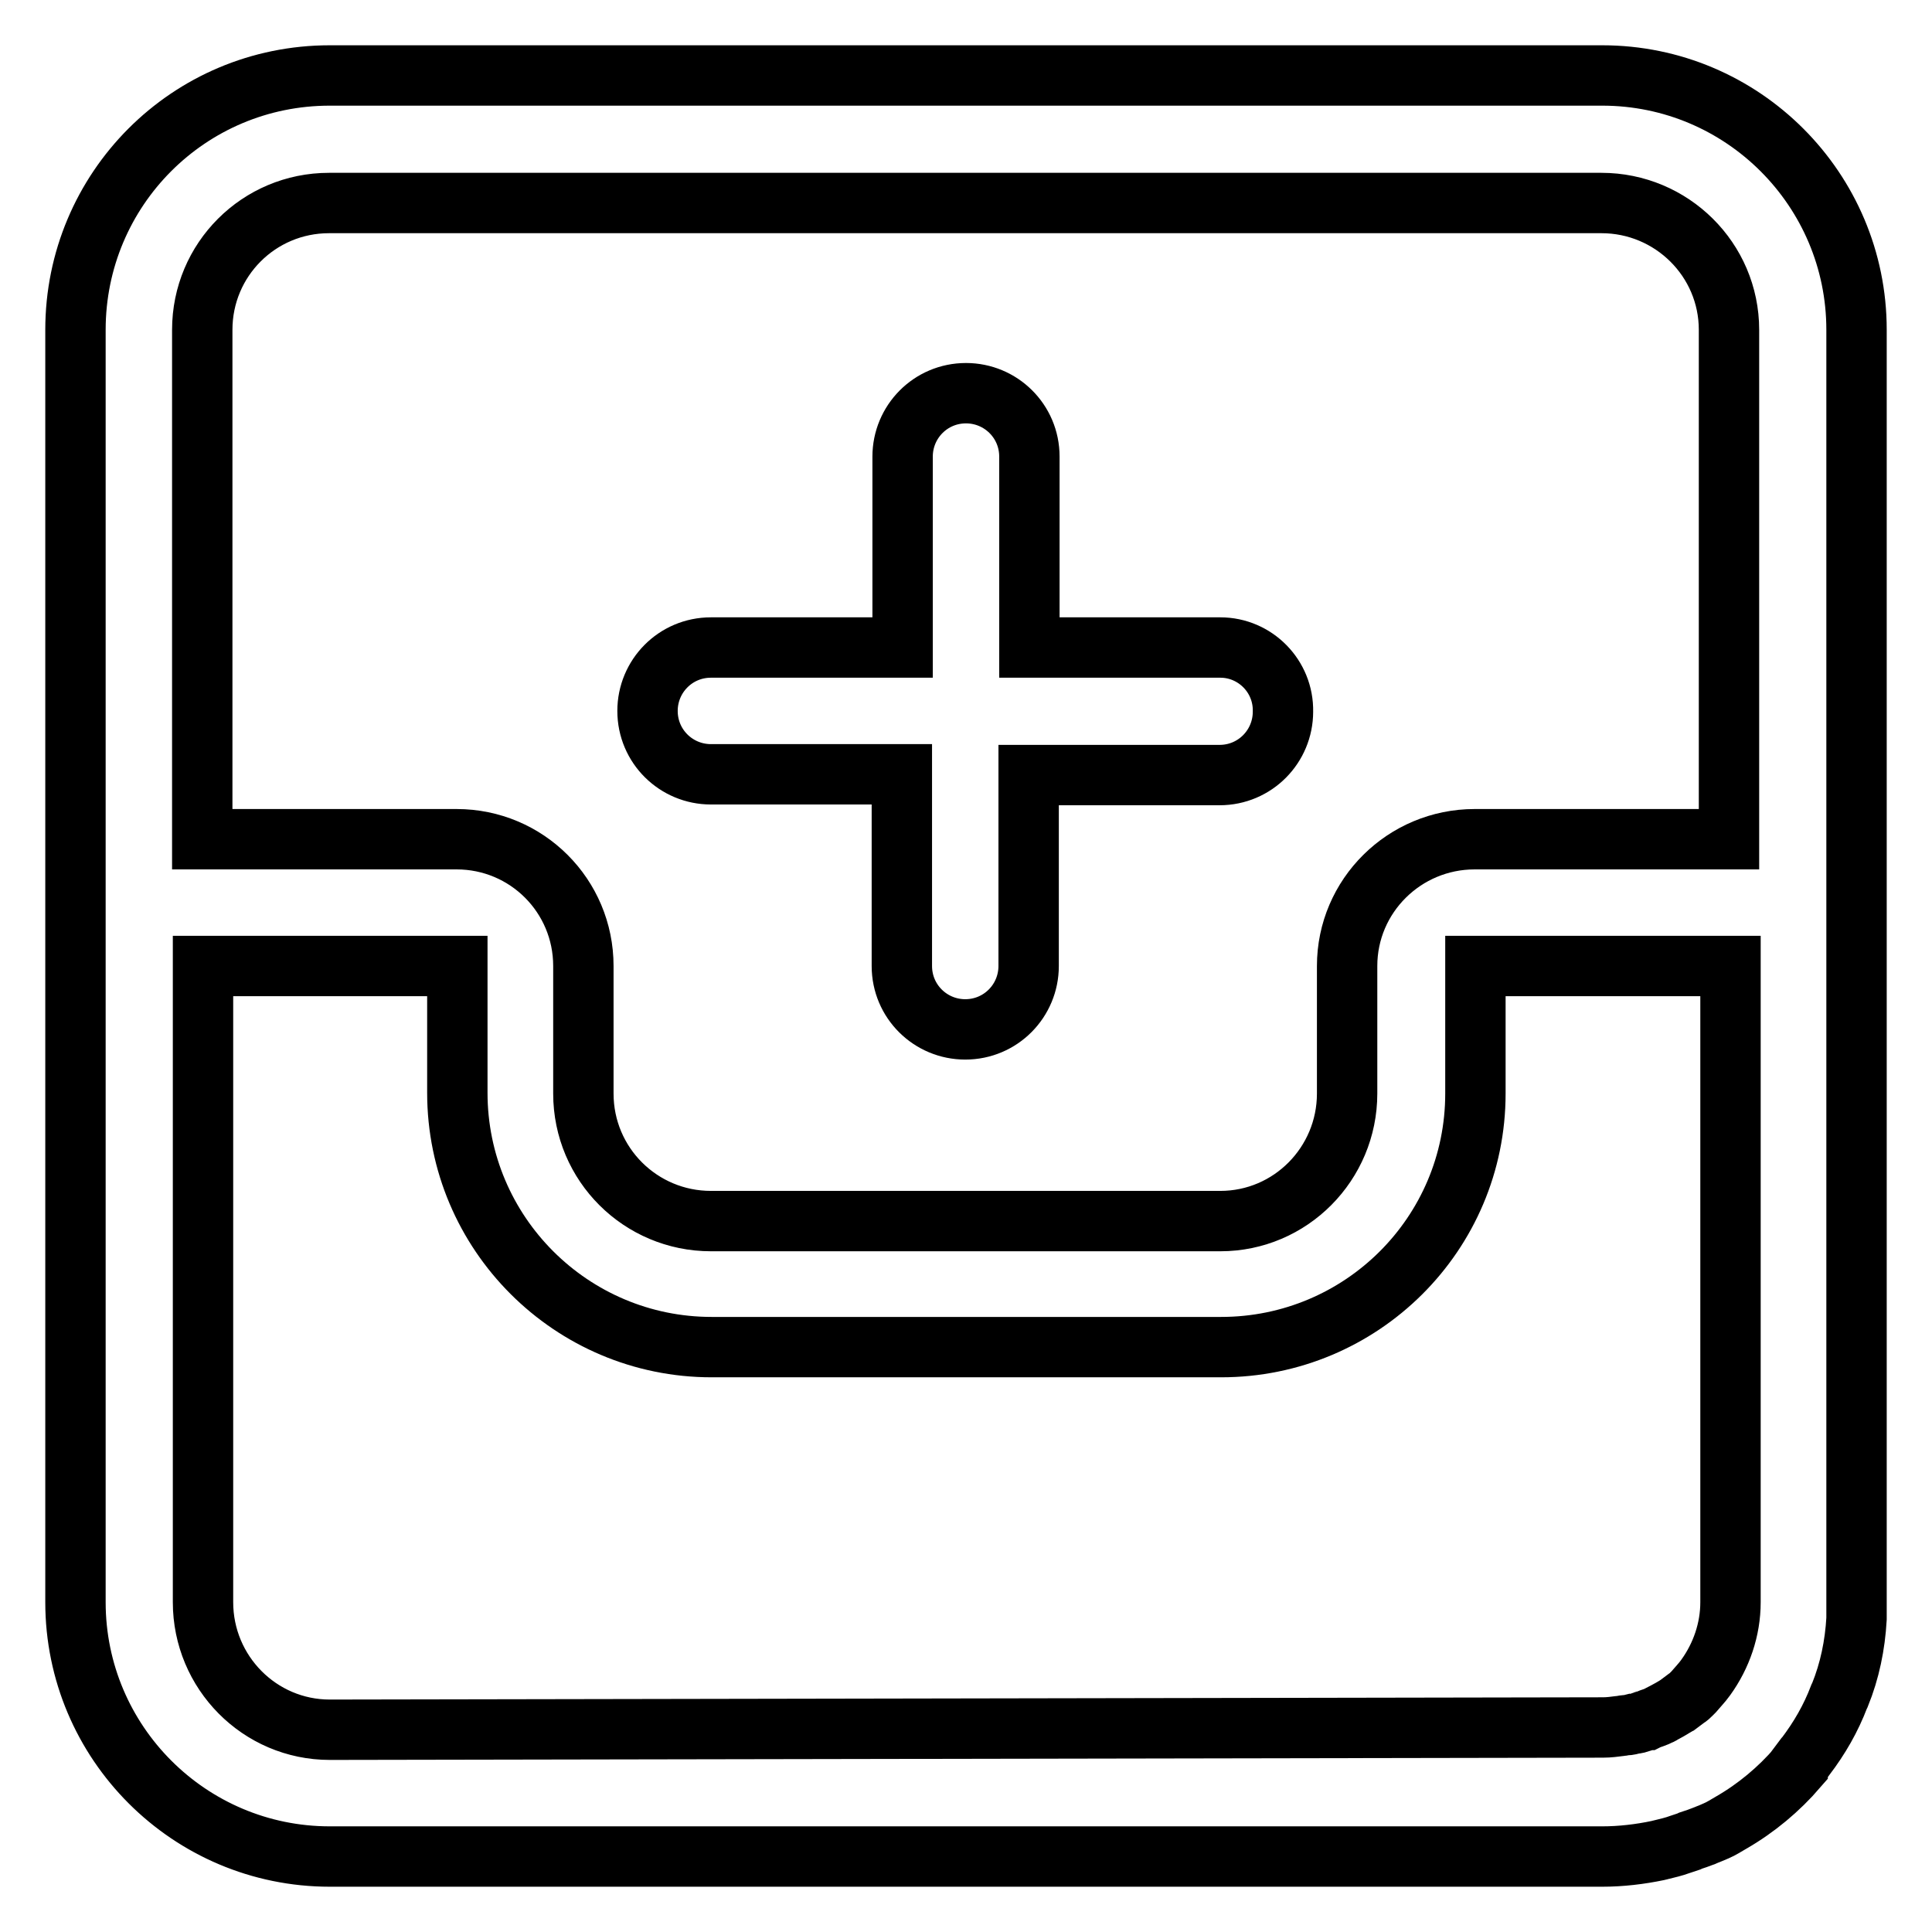
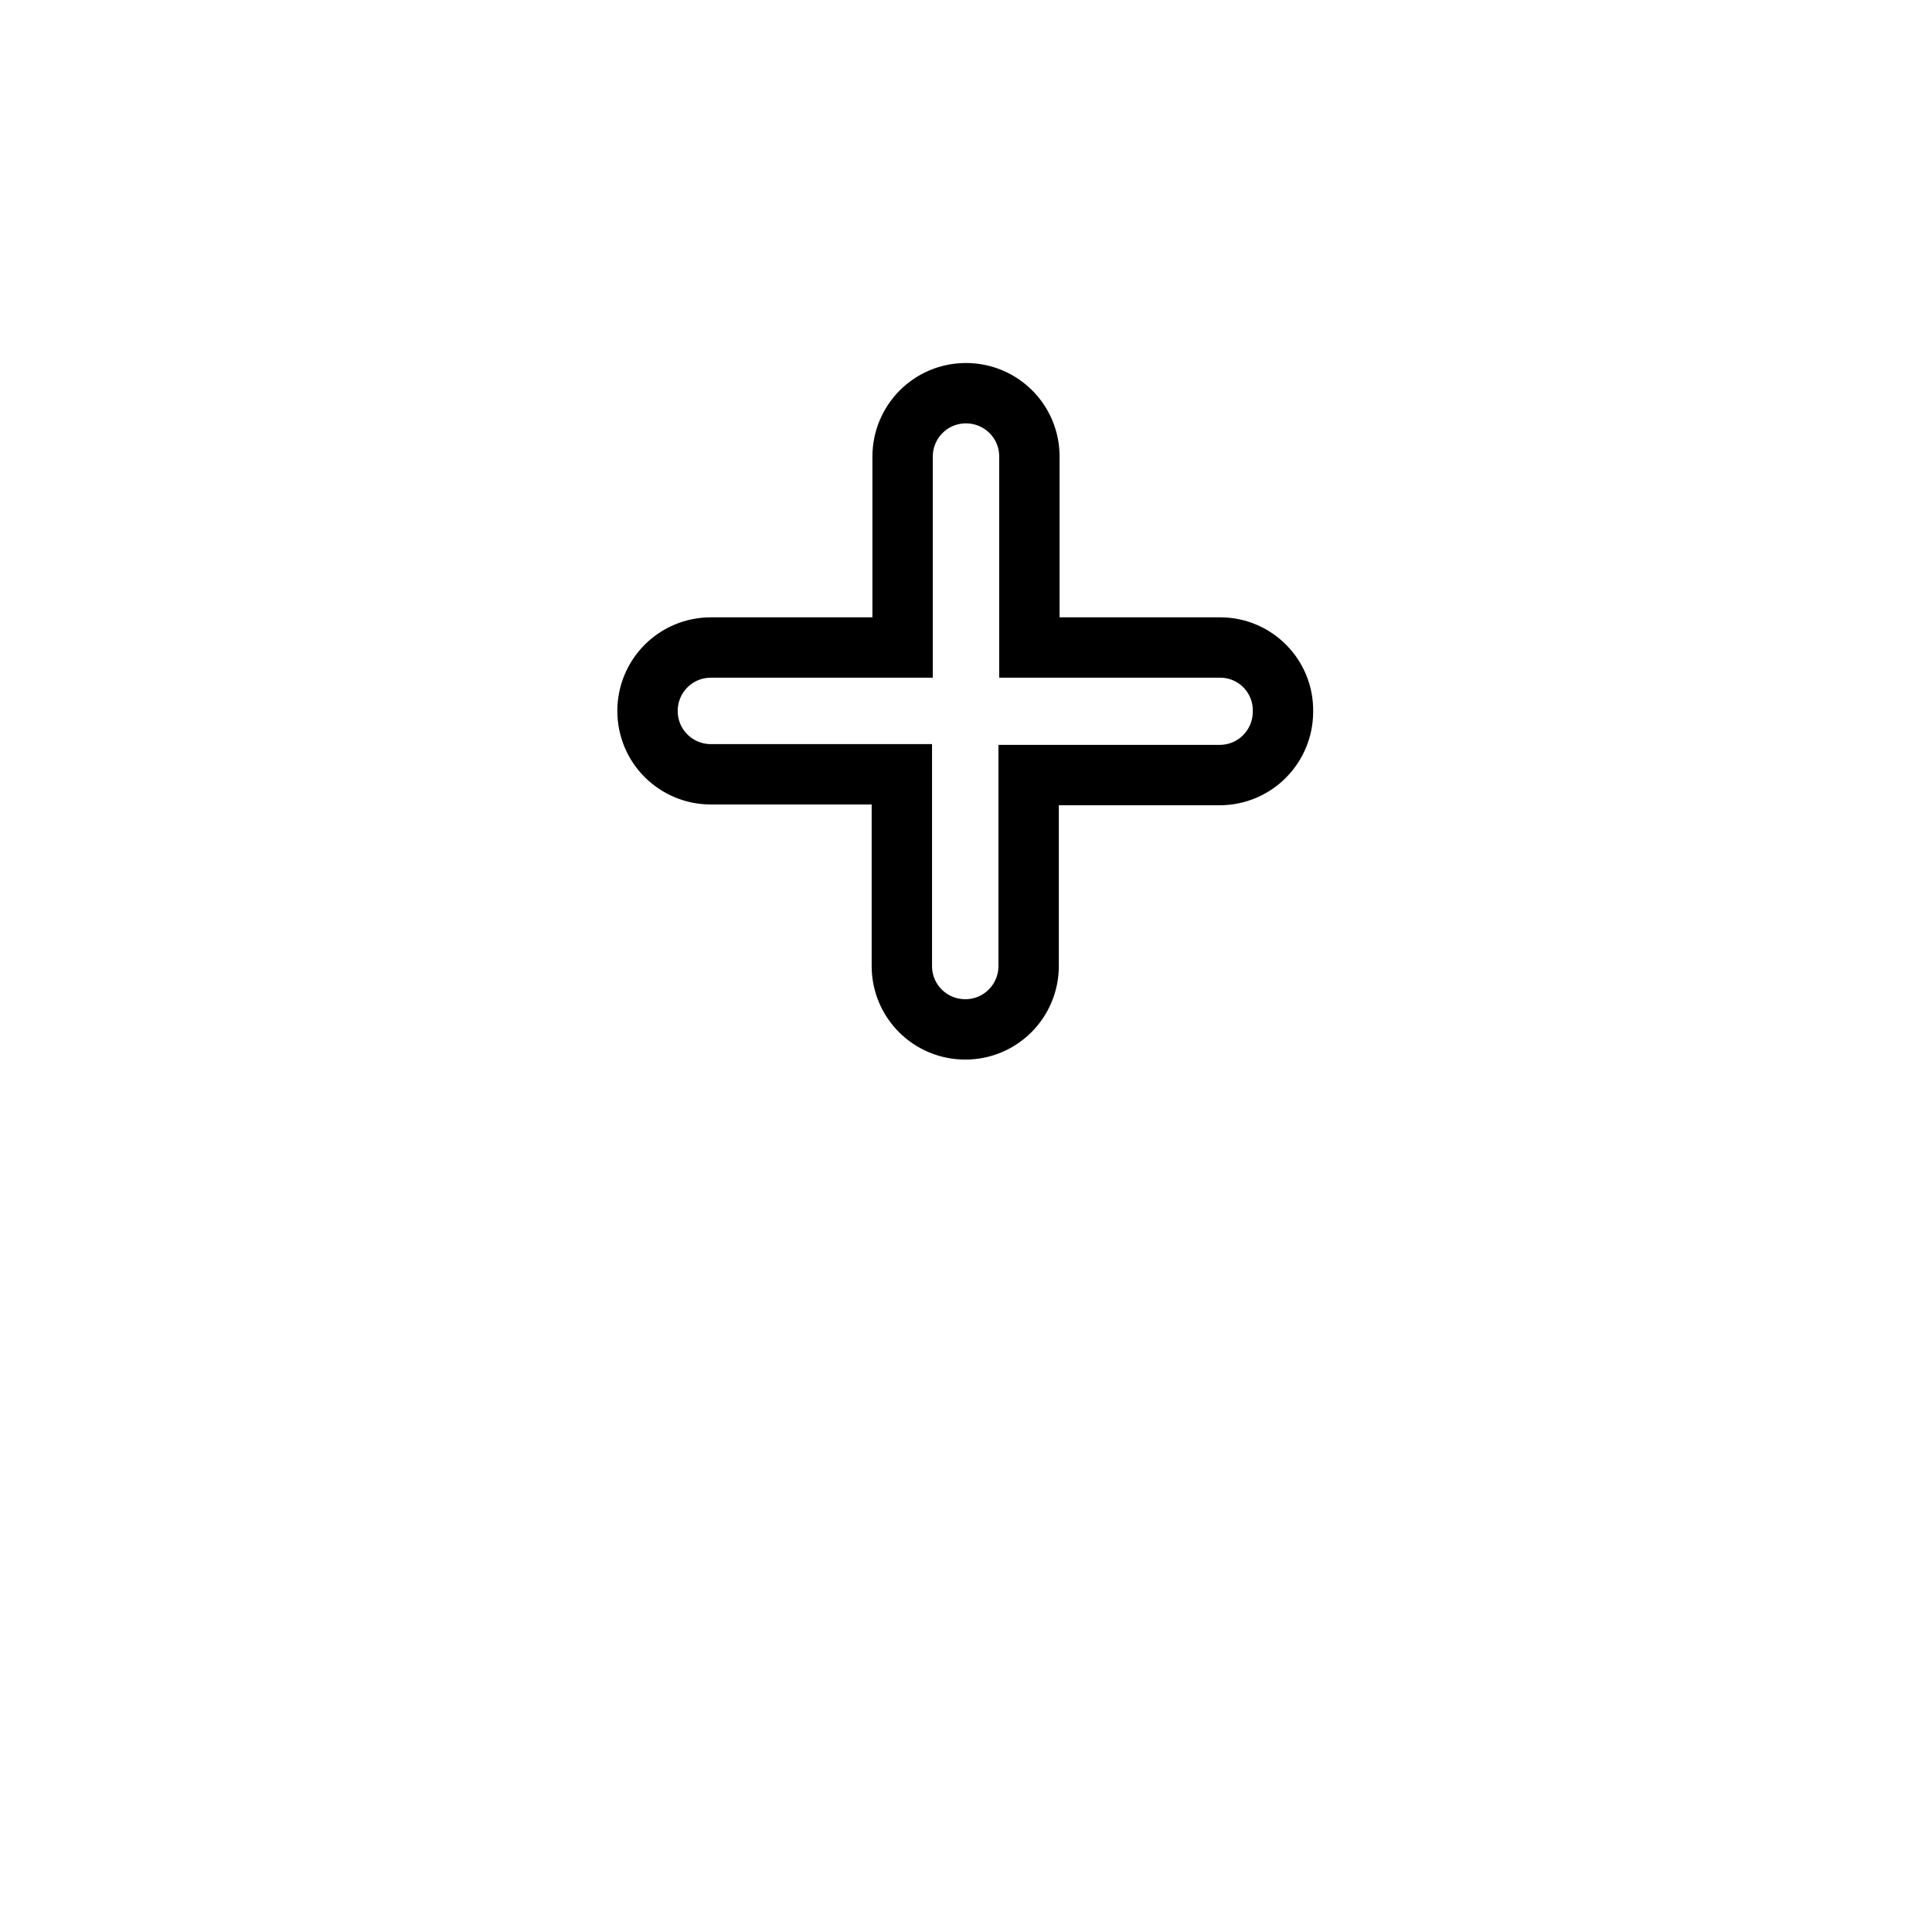
<svg xmlns="http://www.w3.org/2000/svg" version="1.1" x="0px" y="0px" viewBox="0 0 256 256" enable-background="new 0 0 256 256" xml:space="preserve">
  <g>
-     <path stroke-width="8" fill-opacity="0" stroke="#000000" d="M212.3,10H43.7C25,10,10,25.1,10,43.7v168.6c0,18.6,15.1,33.7,33.7,33.7l0,0h168.6v0c2.5,0,5-0.3,7.4-0.8 c0.1,0,0.3-0.1,0.4-0.1c0.8-0.2,1.7-0.4,2.5-0.7l0.3-0.1c0.3-0.1,0.6-0.2,0.9-0.3l0.2-0.1c0.3-0.1,0.6-0.2,0.9-0.3 c0.3-0.1,0.5-0.2,0.8-0.3c0.2-0.1,0.3-0.1,0.5-0.2c0.2-0.1,0.3-0.1,0.5-0.2c0.2-0.1,0.5-0.2,0.7-0.3l0,0c0.7-0.3,1.3-0.7,2-1.1 c3.3-1.9,6.3-4.4,8.8-7.3l0-0.1c0.3-0.4,0.6-0.8,0.9-1.2l0.1-0.1c1.9-2.5,3.4-5.1,4.5-8l0.1-0.2c1.3-3.2,2-6.6,2.2-10.1 c0-0.1,0-0.3,0-0.4c0-0.3,0-0.6,0-0.9c0-0.3,0-0.6,0-0.9V43.7C246,25.1,230.9,10,212.3,10z M43.7,229.2c-9.3,0-16.8-7.6-16.8-16.9 V128h33.7v16.8c0,18.6,15.1,33.7,33.7,33.7c0,0,0,0,0.1,0h67.4c18.6,0,33.7-15,33.7-33.6c0,0,0-0.1,0-0.1V128l0,0h33.8v84.3 c0,3.6-1.2,7.1-3.3,10c-0.5,0.7-1.1,1.3-1.6,1.9c-0.1,0.1-0.2,0.2-0.3,0.3c-0.2,0.2-0.4,0.4-0.6,0.5c-0.4,0.3-0.8,0.6-1.2,0.9 c-0.2,0.1-0.3,0.2-0.5,0.3c-0.2,0.1-0.3,0.2-0.5,0.3c-0.4,0.2-0.7,0.4-1.1,0.6c-0.1,0.1-0.2,0.1-0.4,0.2c-0.2,0.1-0.4,0.2-0.7,0.3 c-0.3,0.1-0.6,0.2-0.8,0.3c-0.1,0-0.2,0.1-0.3,0.1c-0.2,0.1-0.4,0.1-0.6,0.2c-0.3,0.1-0.6,0.2-0.9,0.2l0,0 c-0.4,0.1-0.7,0.2-1.1,0.2c-0.2,0-0.5,0.1-0.7,0.1c-0.8,0.1-1.5,0.2-2.3,0.2L43.7,229.2L43.7,229.2z M195.4,111.2 c-9.3,0-16.9,7.5-16.9,16.8v16.9c0,9.3-7.5,16.9-16.8,16.9H94.2c-9.3,0-16.9-7.5-16.9-16.9V128c0-9.3-7.5-16.8-16.8-16.8H26.8V43.7 c0-9.3,7.5-16.8,16.8-16.8c0,0,0,0,0,0h168.6c9.3,0,16.9,7.5,16.9,16.8v67.5H195.4z" />
    <path stroke-width="8" fill-opacity="0" stroke="#000000" d="M161.7,85.8h-25.3V60.5c0-4.7-3.8-8.4-8.4-8.4c-4.7,0-8.4,3.8-8.4,8.4v25.3H94.2c-4.7,0-8.4,3.8-8.4,8.4 c0,4.7,3.8,8.4,8.4,8.4h25.3V128c0,4.7,3.8,8.4,8.4,8.4c4.7,0,8.4-3.8,8.4-8.4v-25.3h25.3c4.7,0,8.4-3.8,8.4-8.4 C170.1,89.6,166.3,85.8,161.7,85.8C161.7,85.8,161.7,85.8,161.7,85.8z" />
  </g>
</svg>